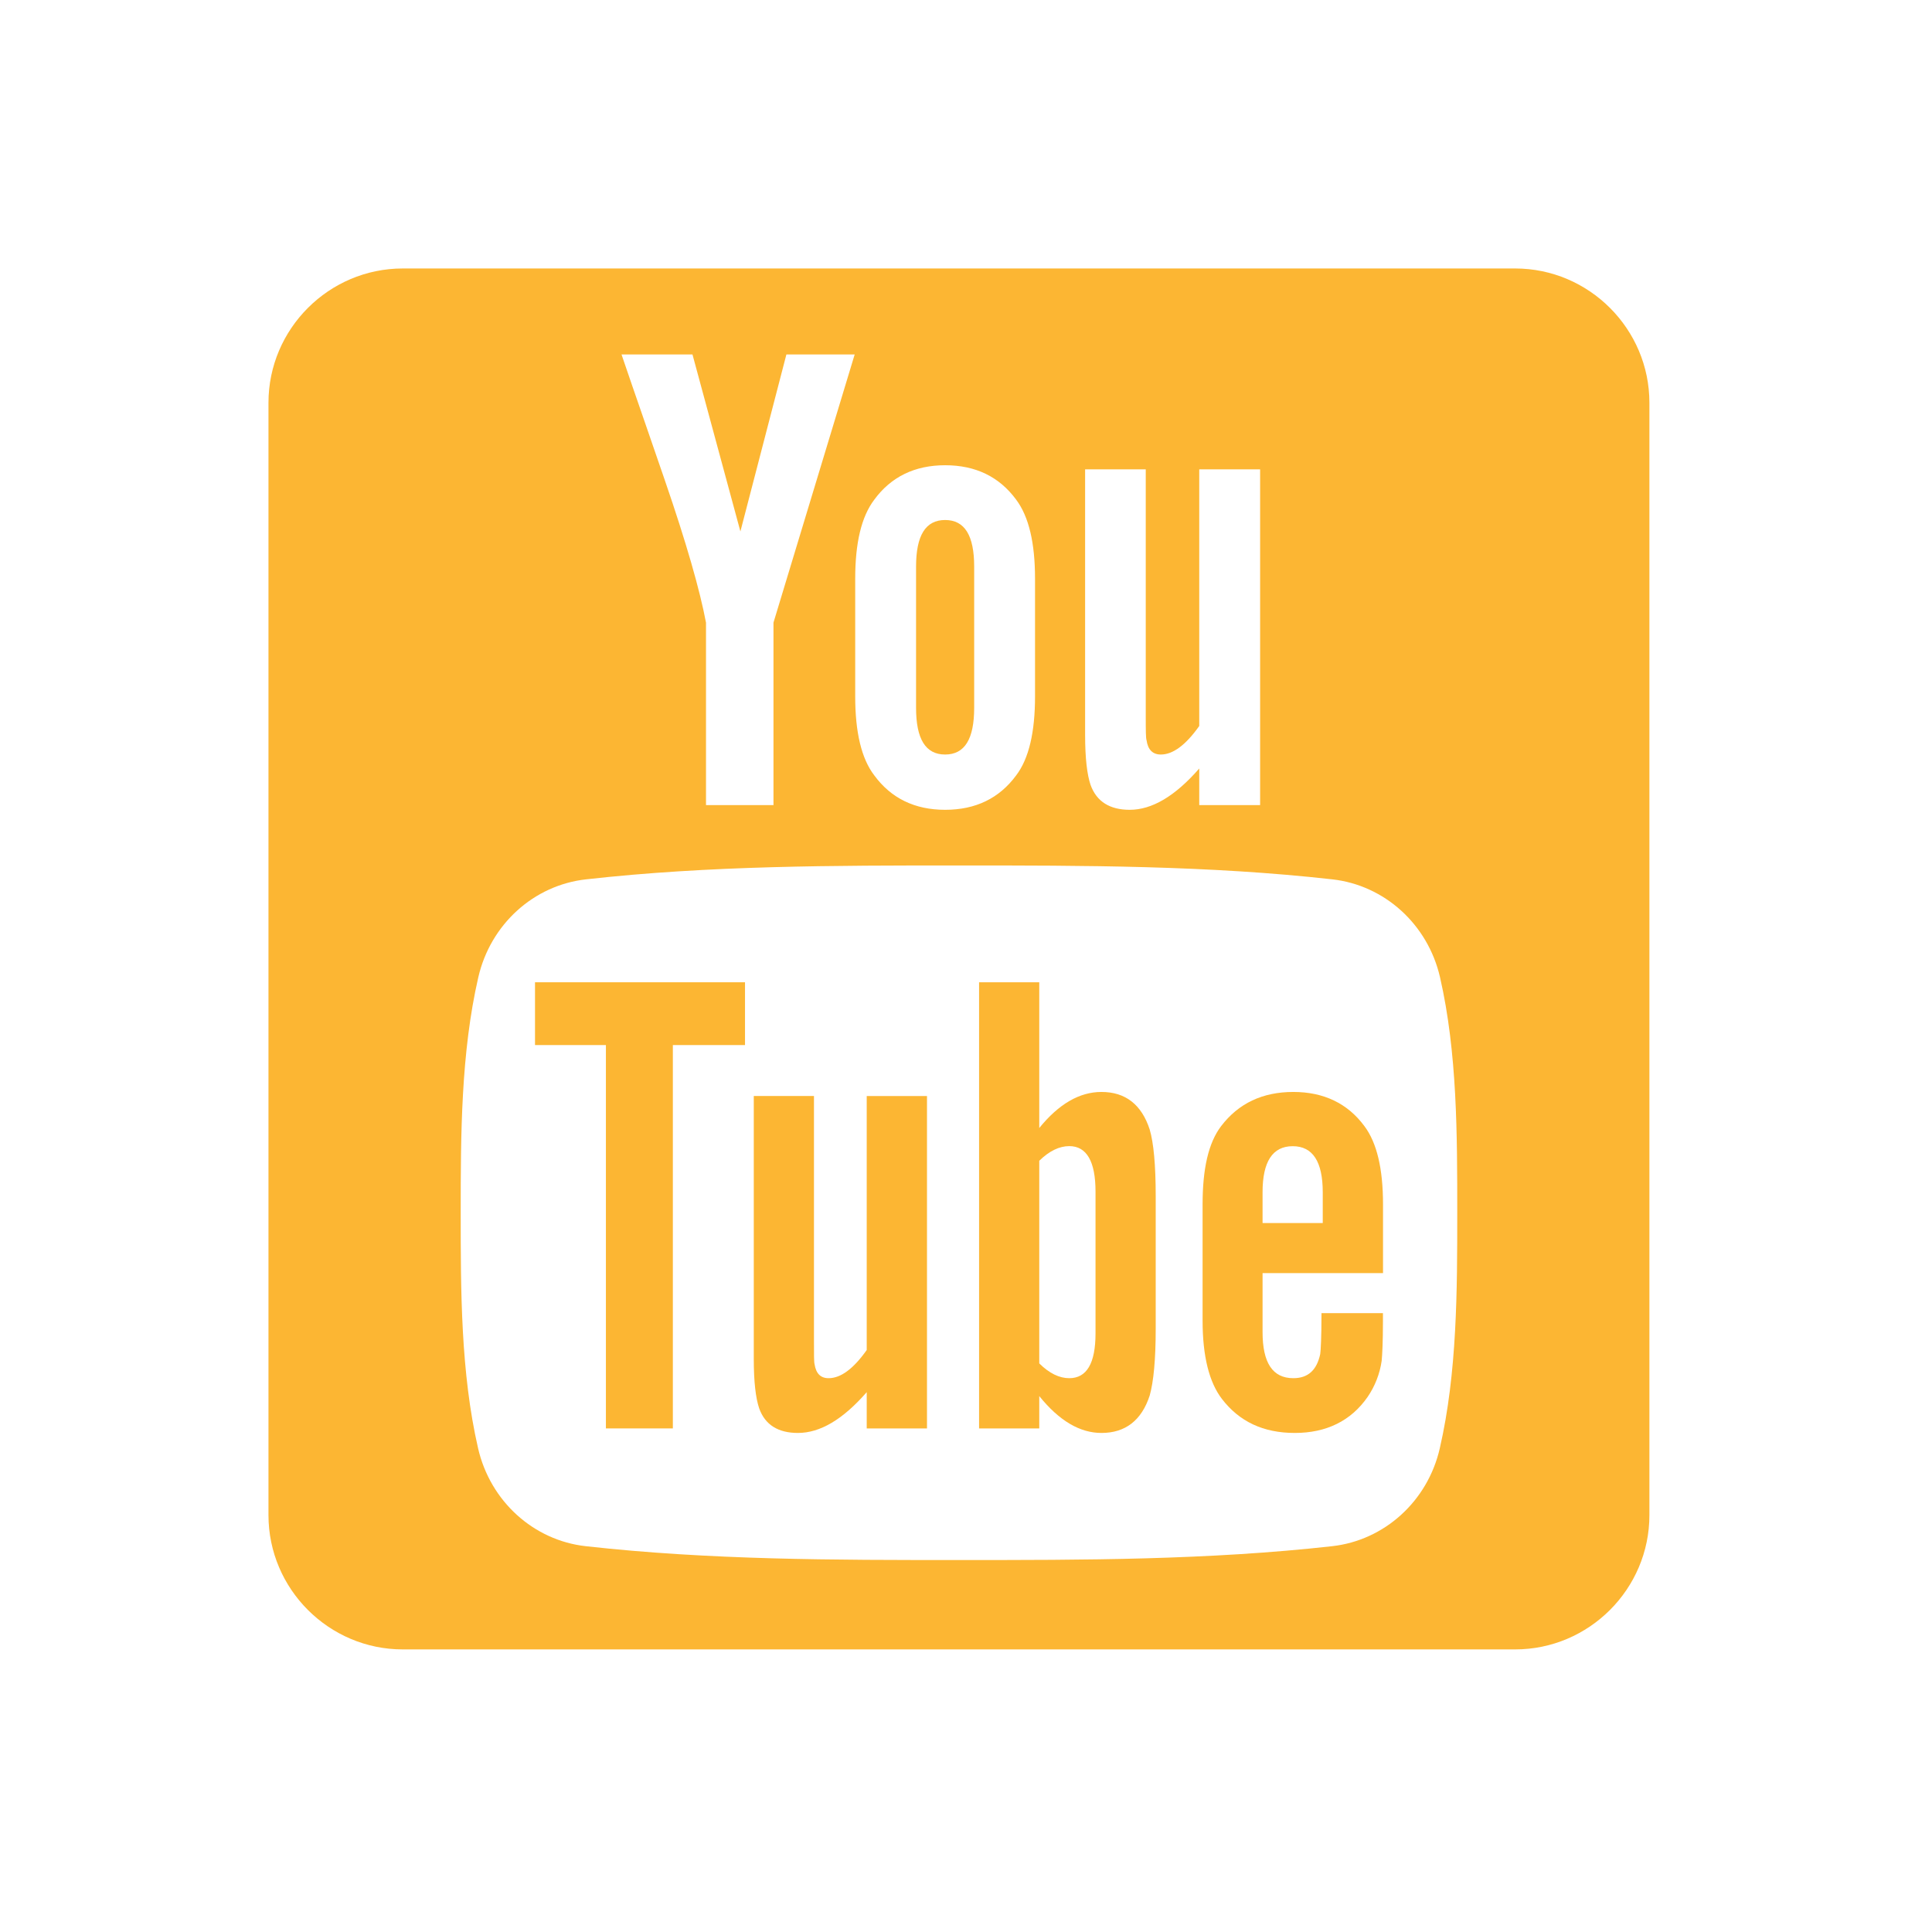
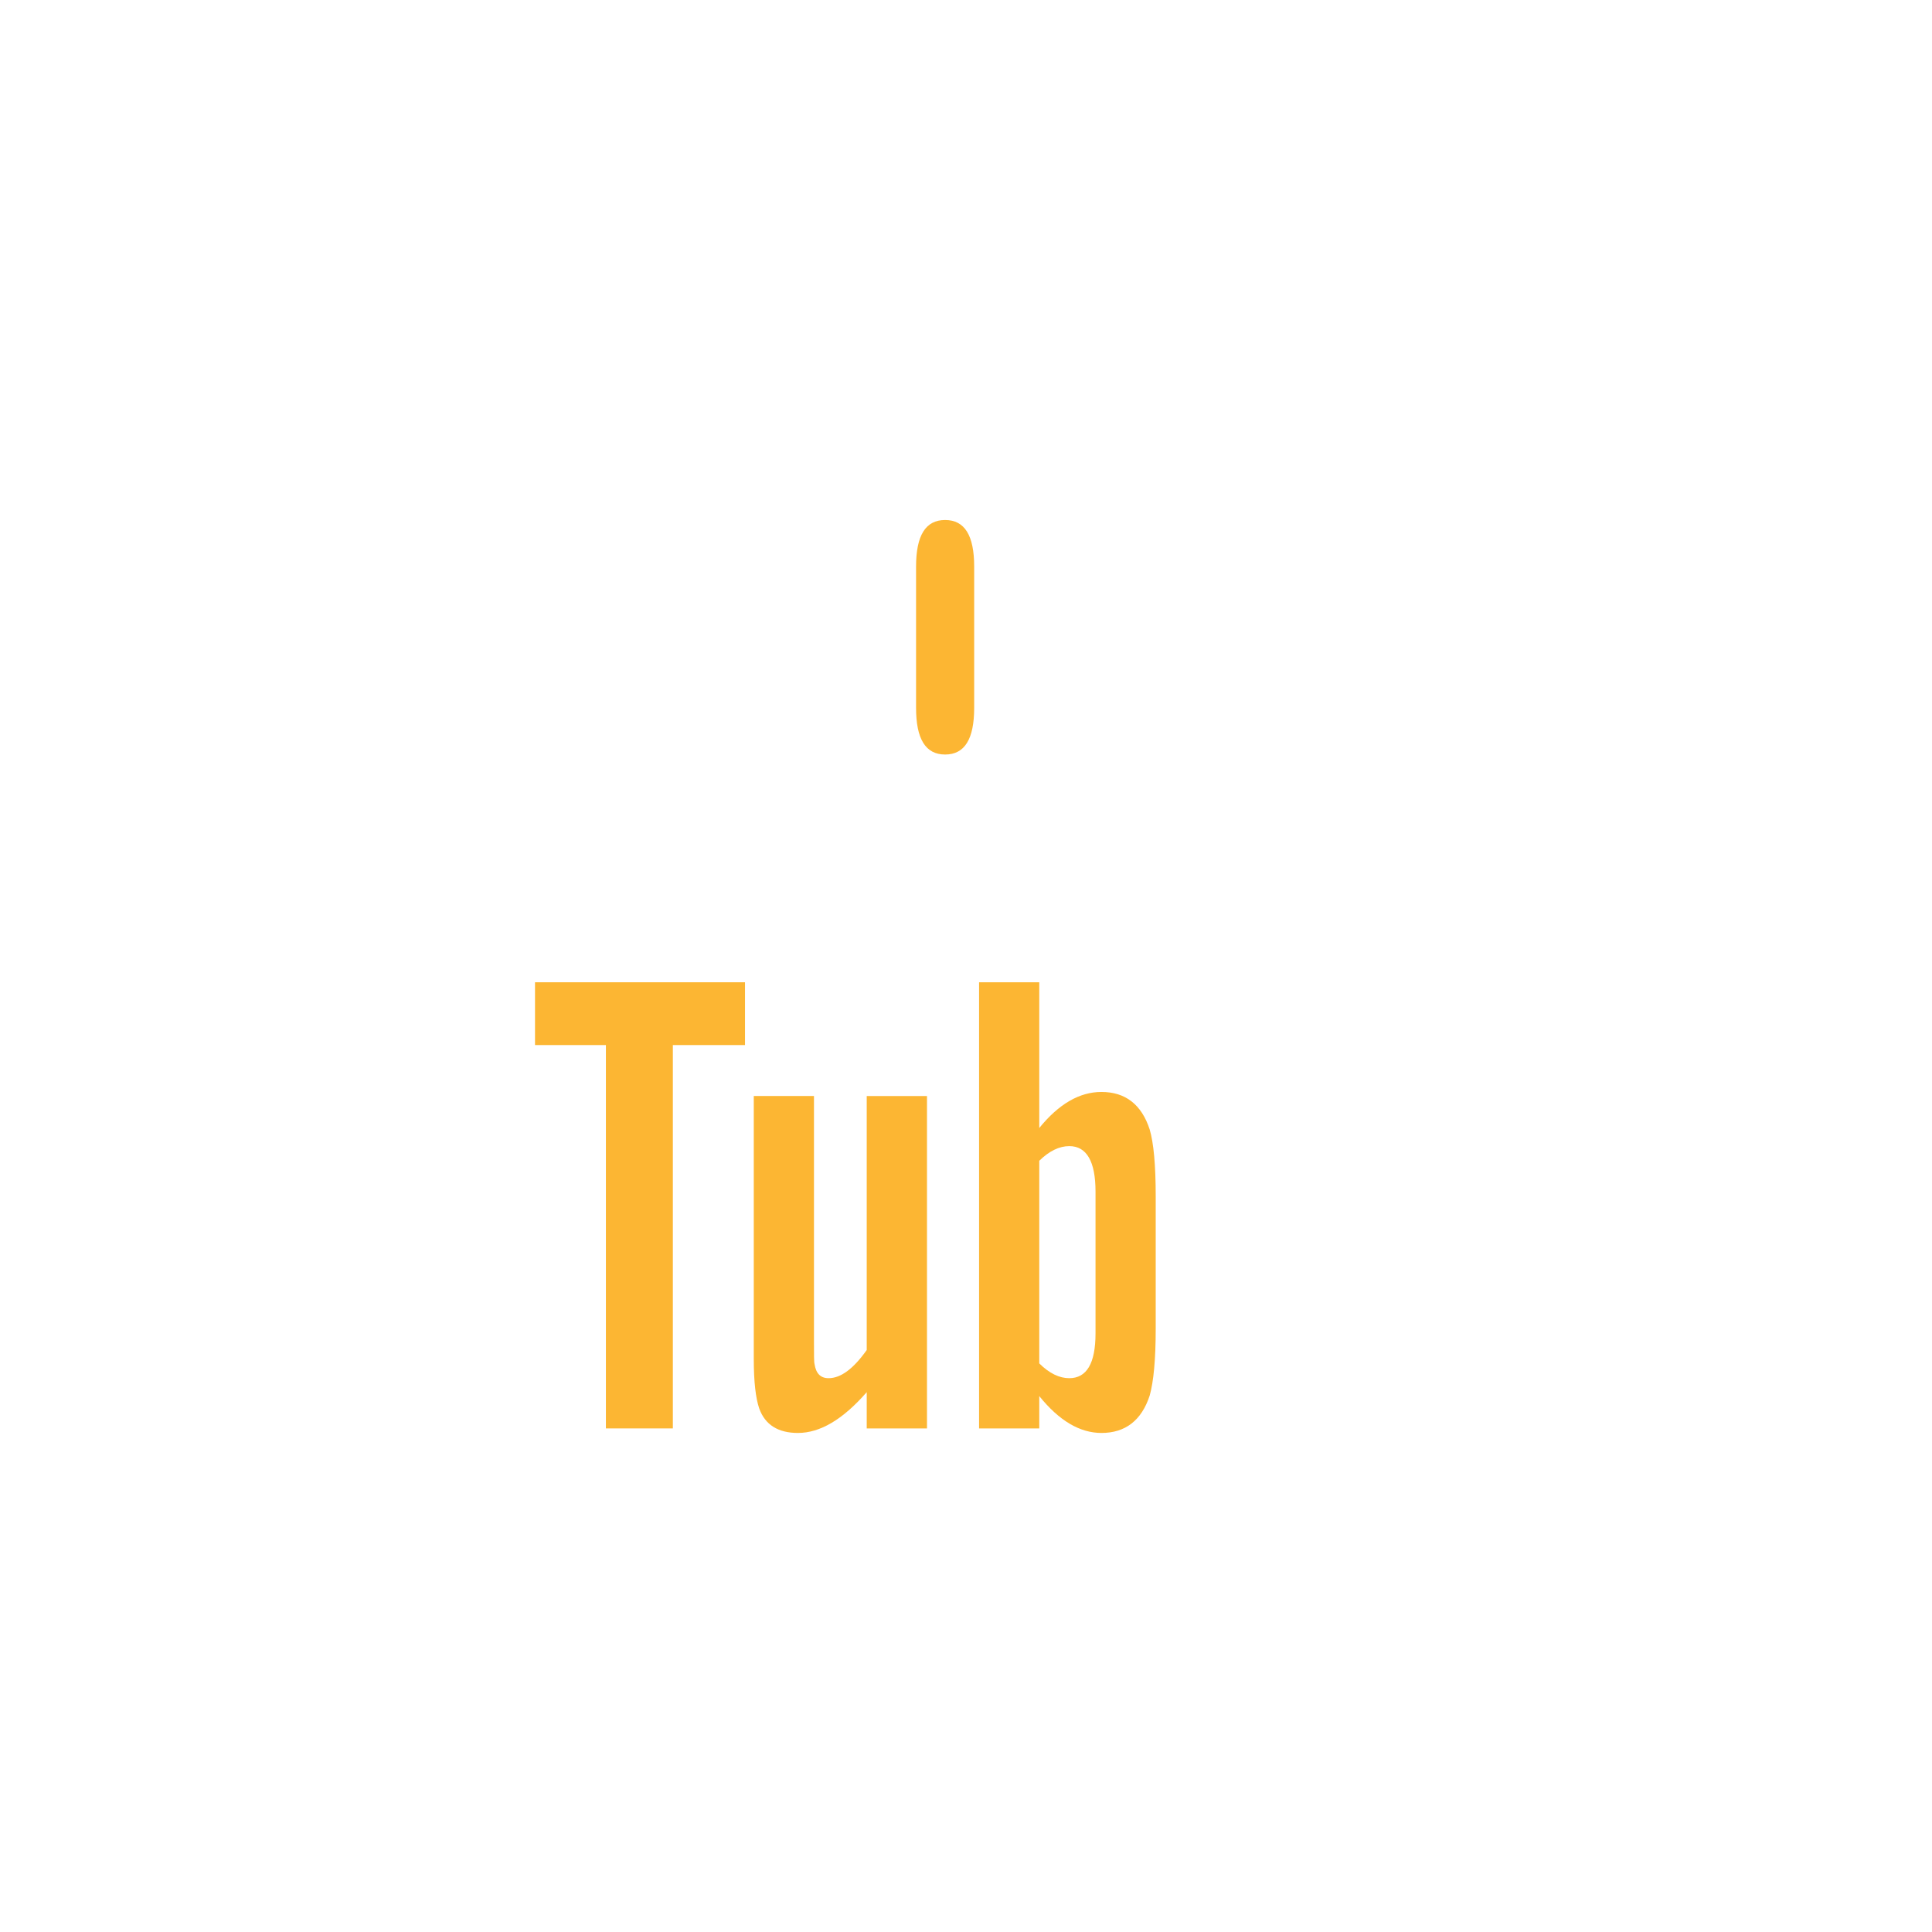
<svg xmlns="http://www.w3.org/2000/svg" width="26" height="26" viewBox="0 0 26 26" fill="none">
  <path d="M11.664 18.168C11.484 18.422 11.314 18.547 11.151 18.547C11.043 18.547 10.981 18.484 10.962 18.358C10.954 18.332 10.954 18.233 10.954 18.043V14.749H10.144V18.286C10.144 18.603 10.171 18.816 10.216 18.951C10.296 19.178 10.476 19.284 10.738 19.284C11.036 19.284 11.342 19.104 11.664 18.735V19.223H12.475V14.75H11.664V18.168V18.168Z" fill="#FCB633" />
  <path d="M7.2 14.064H8.154V19.223H9.055V14.064H10.026V13.219H7.2V14.064Z" fill="#FCB633" />
  <path d="M12.719 10.154C12.983 10.154 13.11 9.945 13.11 9.526V7.625C13.11 7.207 12.983 6.998 12.719 6.998C12.455 6.998 12.328 7.207 12.328 7.625V9.526C12.328 9.944 12.455 10.154 12.719 10.154Z" fill="#FCB633" />
  <path d="M14.823 14.695C14.526 14.695 14.248 14.858 13.986 15.18V13.219H13.176V19.223H13.986V18.788C14.257 19.124 14.536 19.284 14.823 19.284C15.146 19.284 15.363 19.114 15.472 18.781C15.525 18.592 15.553 18.294 15.553 17.88V16.099C15.553 15.676 15.525 15.38 15.472 15.2C15.363 14.865 15.146 14.695 14.823 14.695ZM14.743 17.944C14.743 18.348 14.624 18.547 14.39 18.547C14.257 18.547 14.122 18.483 13.986 18.348V15.621C14.122 15.488 14.257 15.424 14.39 15.424C14.624 15.424 14.743 15.631 14.743 16.035V17.944Z" fill="#FCB633" />
-   <path d="M17.405 14.695C16.991 14.695 16.668 14.848 16.434 15.154C16.262 15.38 16.184 15.729 16.184 16.207V17.774C16.184 18.249 16.272 18.602 16.444 18.826C16.678 19.131 17.001 19.284 17.425 19.284C17.848 19.284 18.18 19.123 18.405 18.799C18.504 18.654 18.569 18.488 18.594 18.313C18.602 18.232 18.611 18.052 18.611 17.791V17.672H17.784C17.784 17.998 17.774 18.177 17.767 18.222C17.721 18.438 17.604 18.547 17.405 18.547C17.126 18.547 16.991 18.34 16.991 17.926V17.133H18.612V16.207C18.612 15.729 18.53 15.379 18.361 15.154C18.134 14.847 17.811 14.695 17.405 14.695V14.695ZM17.801 16.459H16.991V16.045C16.991 15.632 17.126 15.425 17.397 15.425C17.666 15.425 17.801 15.632 17.801 16.045V16.459V16.459Z" fill="#FCB633" />
-   <path d="M20.39 3.613H5.42C4.426 3.613 3.613 4.426 3.613 5.42V20.39C3.613 21.384 4.426 22.197 5.42 22.197H20.39C21.384 22.197 22.197 21.384 22.197 20.39V5.42C22.197 4.426 21.384 3.613 20.39 3.613ZM14.603 6.316H15.419V9.643C15.419 9.836 15.42 9.936 15.43 9.962C15.448 10.089 15.512 10.154 15.622 10.154C15.785 10.154 15.957 10.027 16.139 9.77V6.316H16.958V10.835H16.139V10.342C15.813 10.716 15.502 10.898 15.203 10.898C14.94 10.898 14.758 10.791 14.676 10.562C14.63 10.425 14.603 10.208 14.603 9.889V6.316V6.316ZM11.509 7.789C11.509 7.306 11.592 6.953 11.766 6.724C11.992 6.416 12.312 6.261 12.719 6.261C13.13 6.261 13.448 6.416 13.675 6.724C13.846 6.953 13.929 7.306 13.929 7.789V9.372C13.929 9.852 13.847 10.209 13.675 10.435C13.448 10.743 13.13 10.898 12.719 10.898C12.311 10.898 11.992 10.743 11.766 10.435C11.592 10.209 11.509 9.852 11.509 9.372V7.789ZM9.319 4.77L9.964 7.152L10.583 4.77H11.502L10.409 8.379V10.835H9.501V8.379C9.419 7.943 9.237 7.306 8.946 6.46C8.754 5.897 8.555 5.332 8.364 4.77H9.319ZM19.376 19.491C19.213 20.204 18.629 20.73 17.927 20.808C16.264 20.994 14.581 20.995 12.905 20.994C11.229 20.995 9.546 20.994 7.883 20.808C7.181 20.73 6.598 20.204 6.434 19.491C6.2 18.475 6.2 17.366 6.2 16.321C6.2 15.275 6.203 14.167 6.437 13.151C6.601 12.438 7.184 11.912 7.886 11.834C9.549 11.647 11.232 11.647 12.908 11.647C14.583 11.647 16.266 11.647 17.93 11.834C18.631 11.912 19.215 12.438 19.379 13.151C19.612 14.167 19.611 15.275 19.611 16.321C19.611 17.366 19.61 18.475 19.376 19.491V19.491Z" fill="#FCB633" />
</svg>